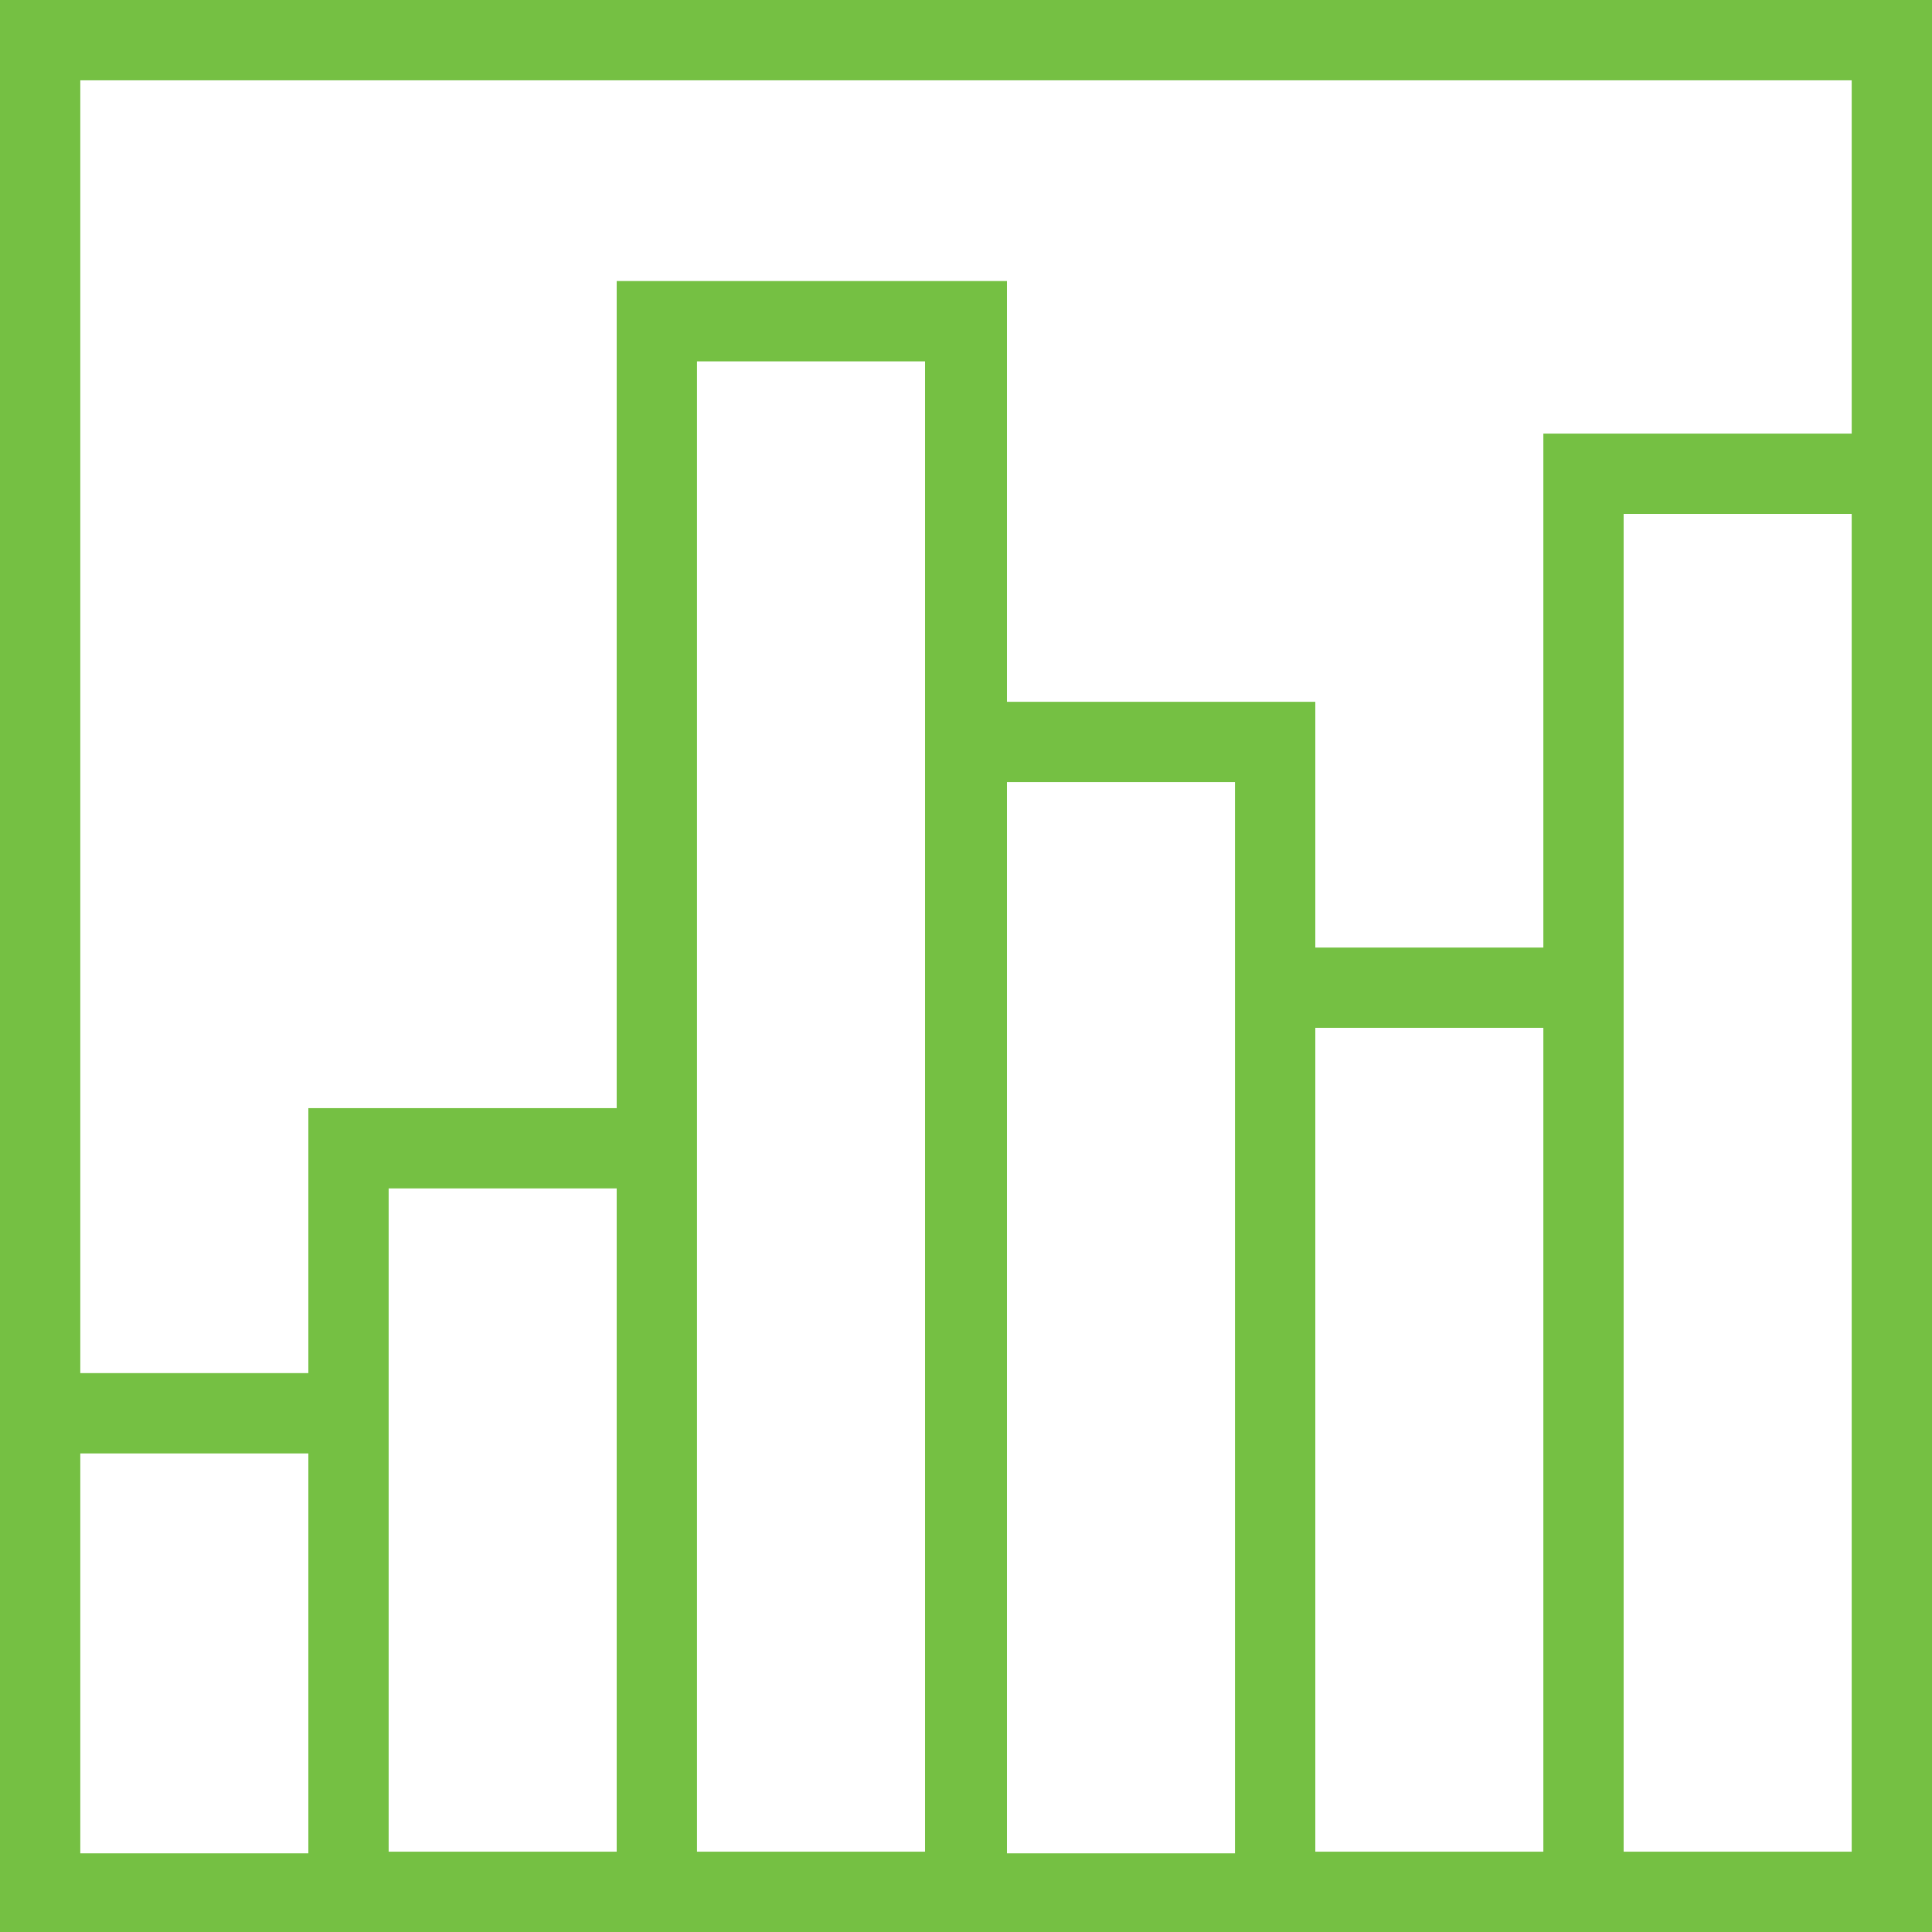
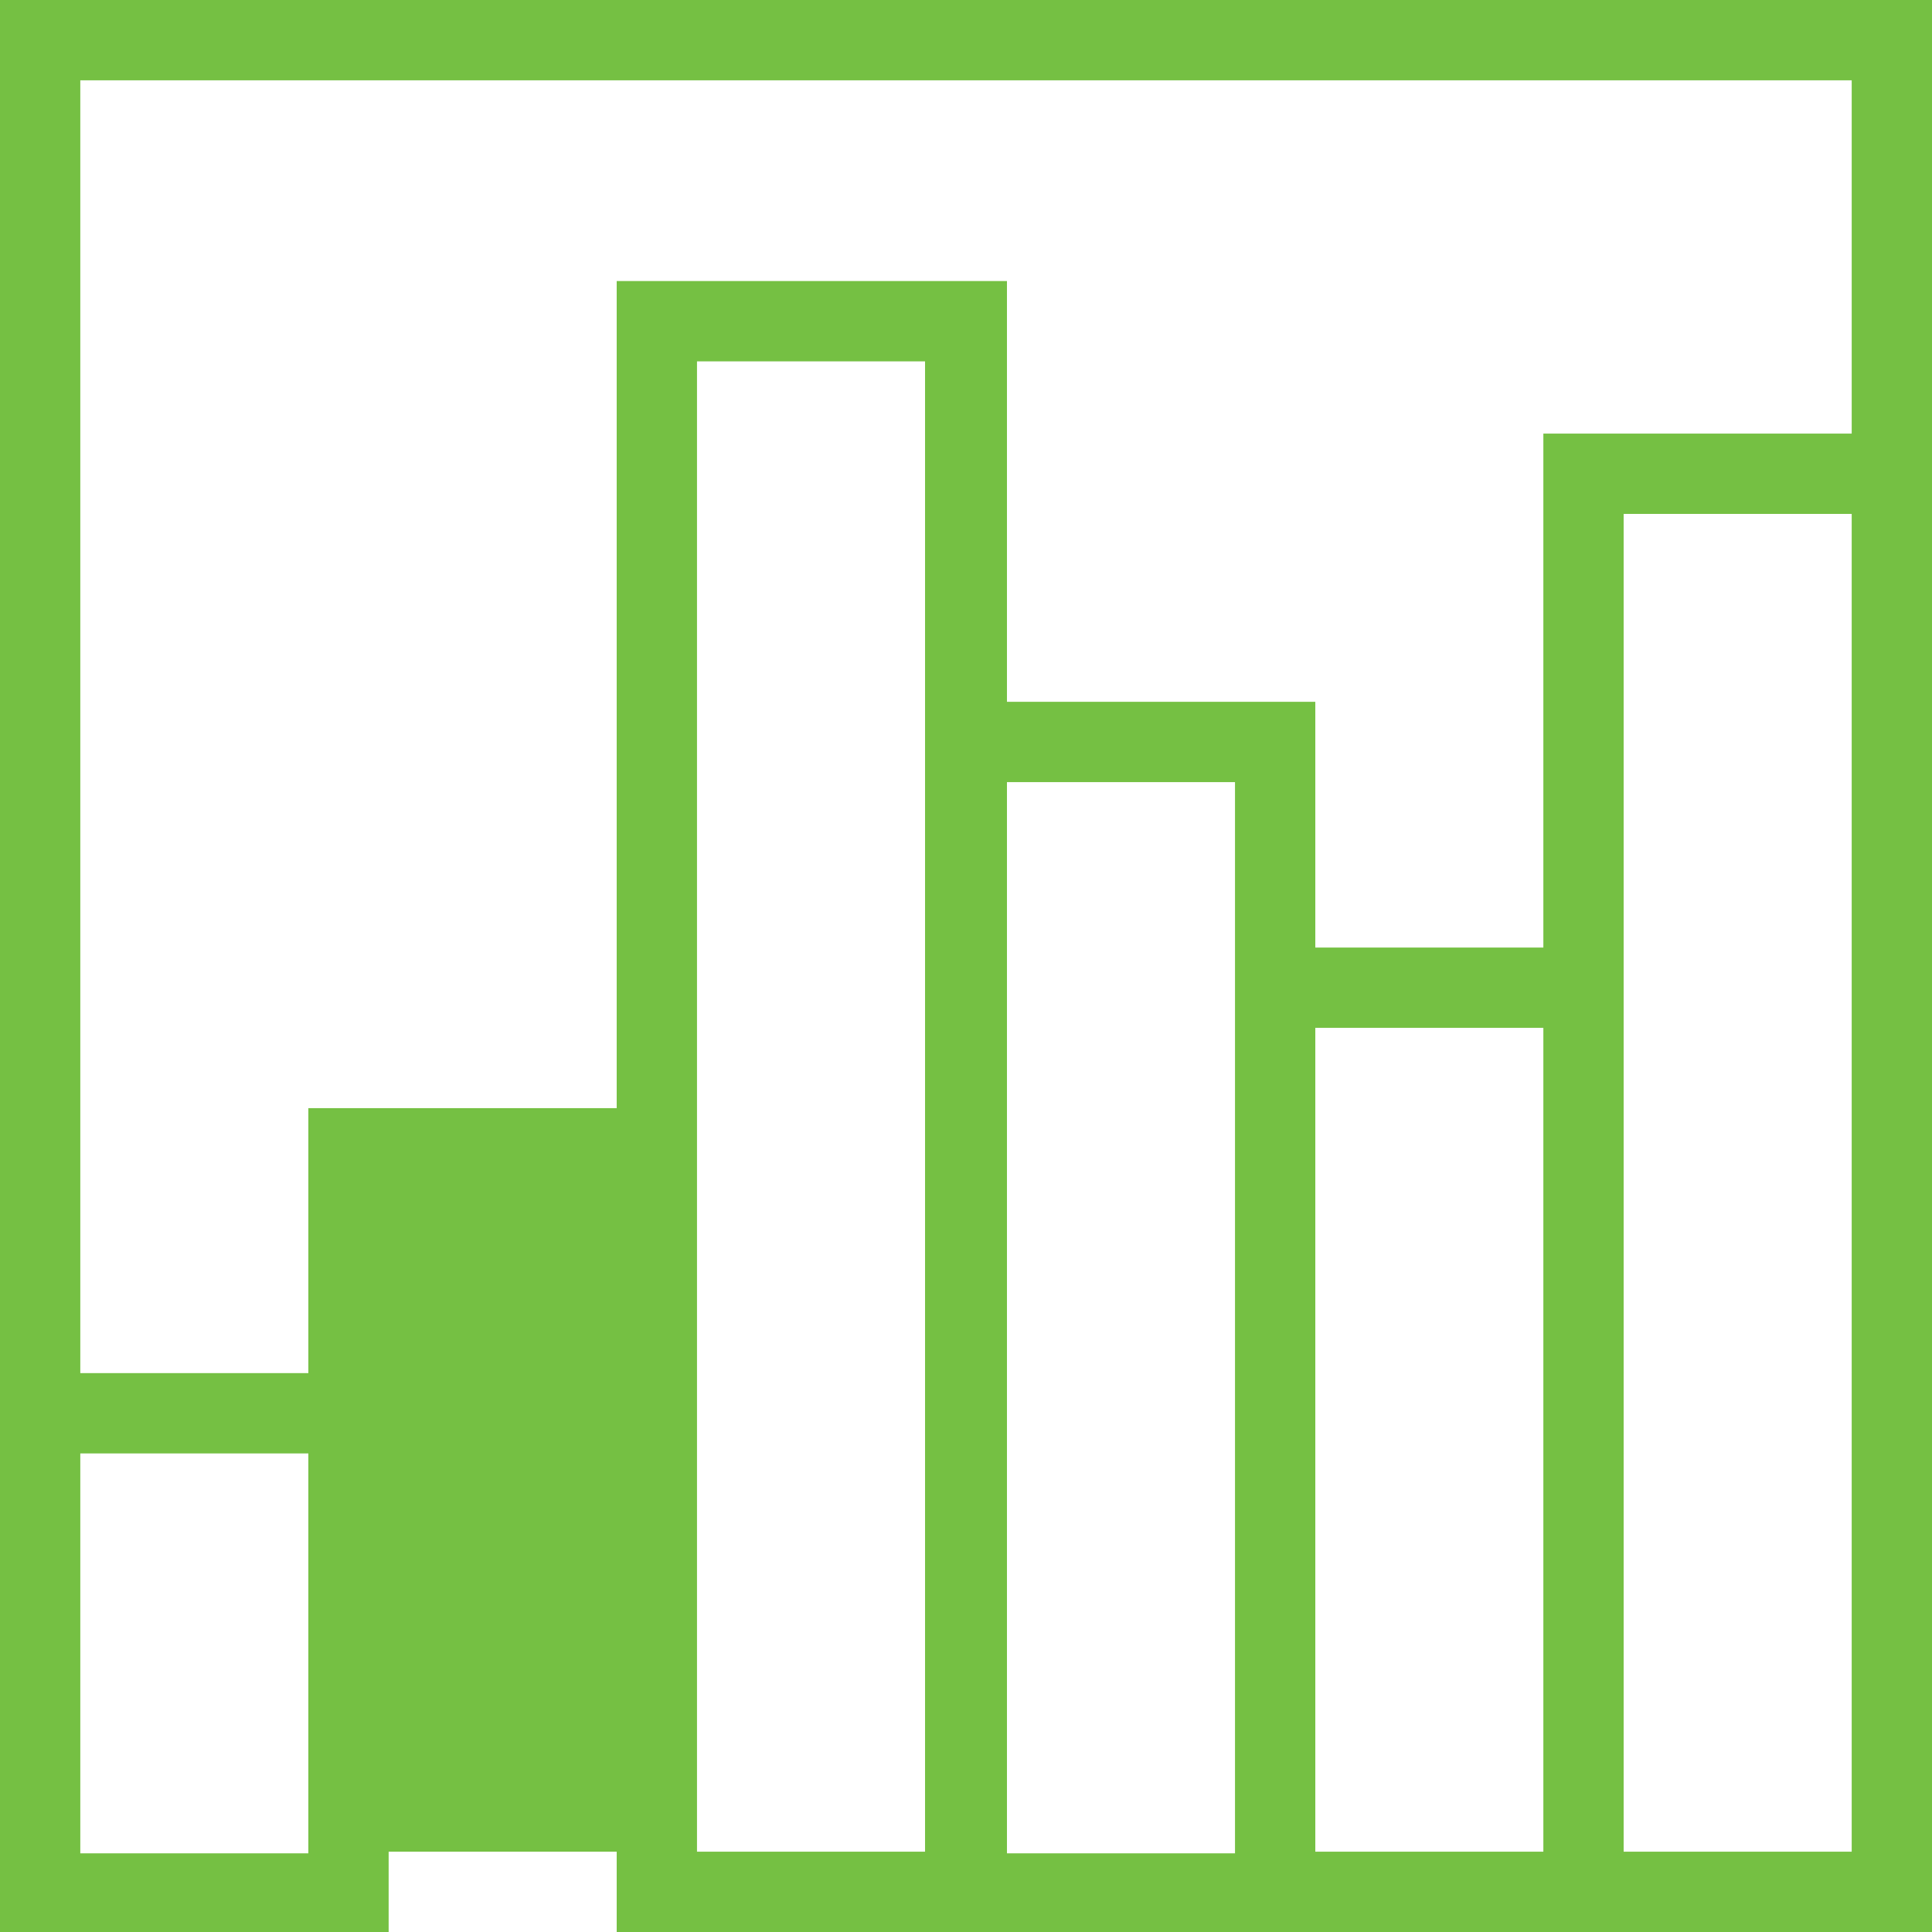
<svg xmlns="http://www.w3.org/2000/svg" version="1.1" id="Layer_1" x="0px" y="0px" viewBox="0 0 120.3 120.3" style="enable-background:new 0 0 120.3 120.3;" xml:space="preserve">
  <style type="text/css">
	.st0{fill:#75C043;}
</style>
-   <path class="st0" d="M0,0v120.3h120.3V0H0z M5,115.3V90.5h14.2v24.9H5z M24.2,115.3V74h14.2v41.3H24.2z M43.4,115.3V22.5h14.2v92.8  H43.4z M62.7,115.3V48.7h14.2v66.7H62.7z M81.9,115.3V64h14.2v51.3H81.9z M115.3,115.3h-14.2V32h14.2V115.3z M96.1,27v32H81.9V43.7  H62.7V17.5H38.4V69H19.2v16.5H5V5h110.3v22H96.1z" />
+   <path class="st0" d="M0,0v120.3h120.3V0H0z M5,115.3V90.5h14.2v24.9H5z M24.2,115.3h14.2v41.3H24.2z M43.4,115.3V22.5h14.2v92.8  H43.4z M62.7,115.3V48.7h14.2v66.7H62.7z M81.9,115.3V64h14.2v51.3H81.9z M115.3,115.3h-14.2V32h14.2V115.3z M96.1,27v32H81.9V43.7  H62.7V17.5H38.4V69H19.2v16.5H5V5h110.3v22H96.1z" />
</svg>